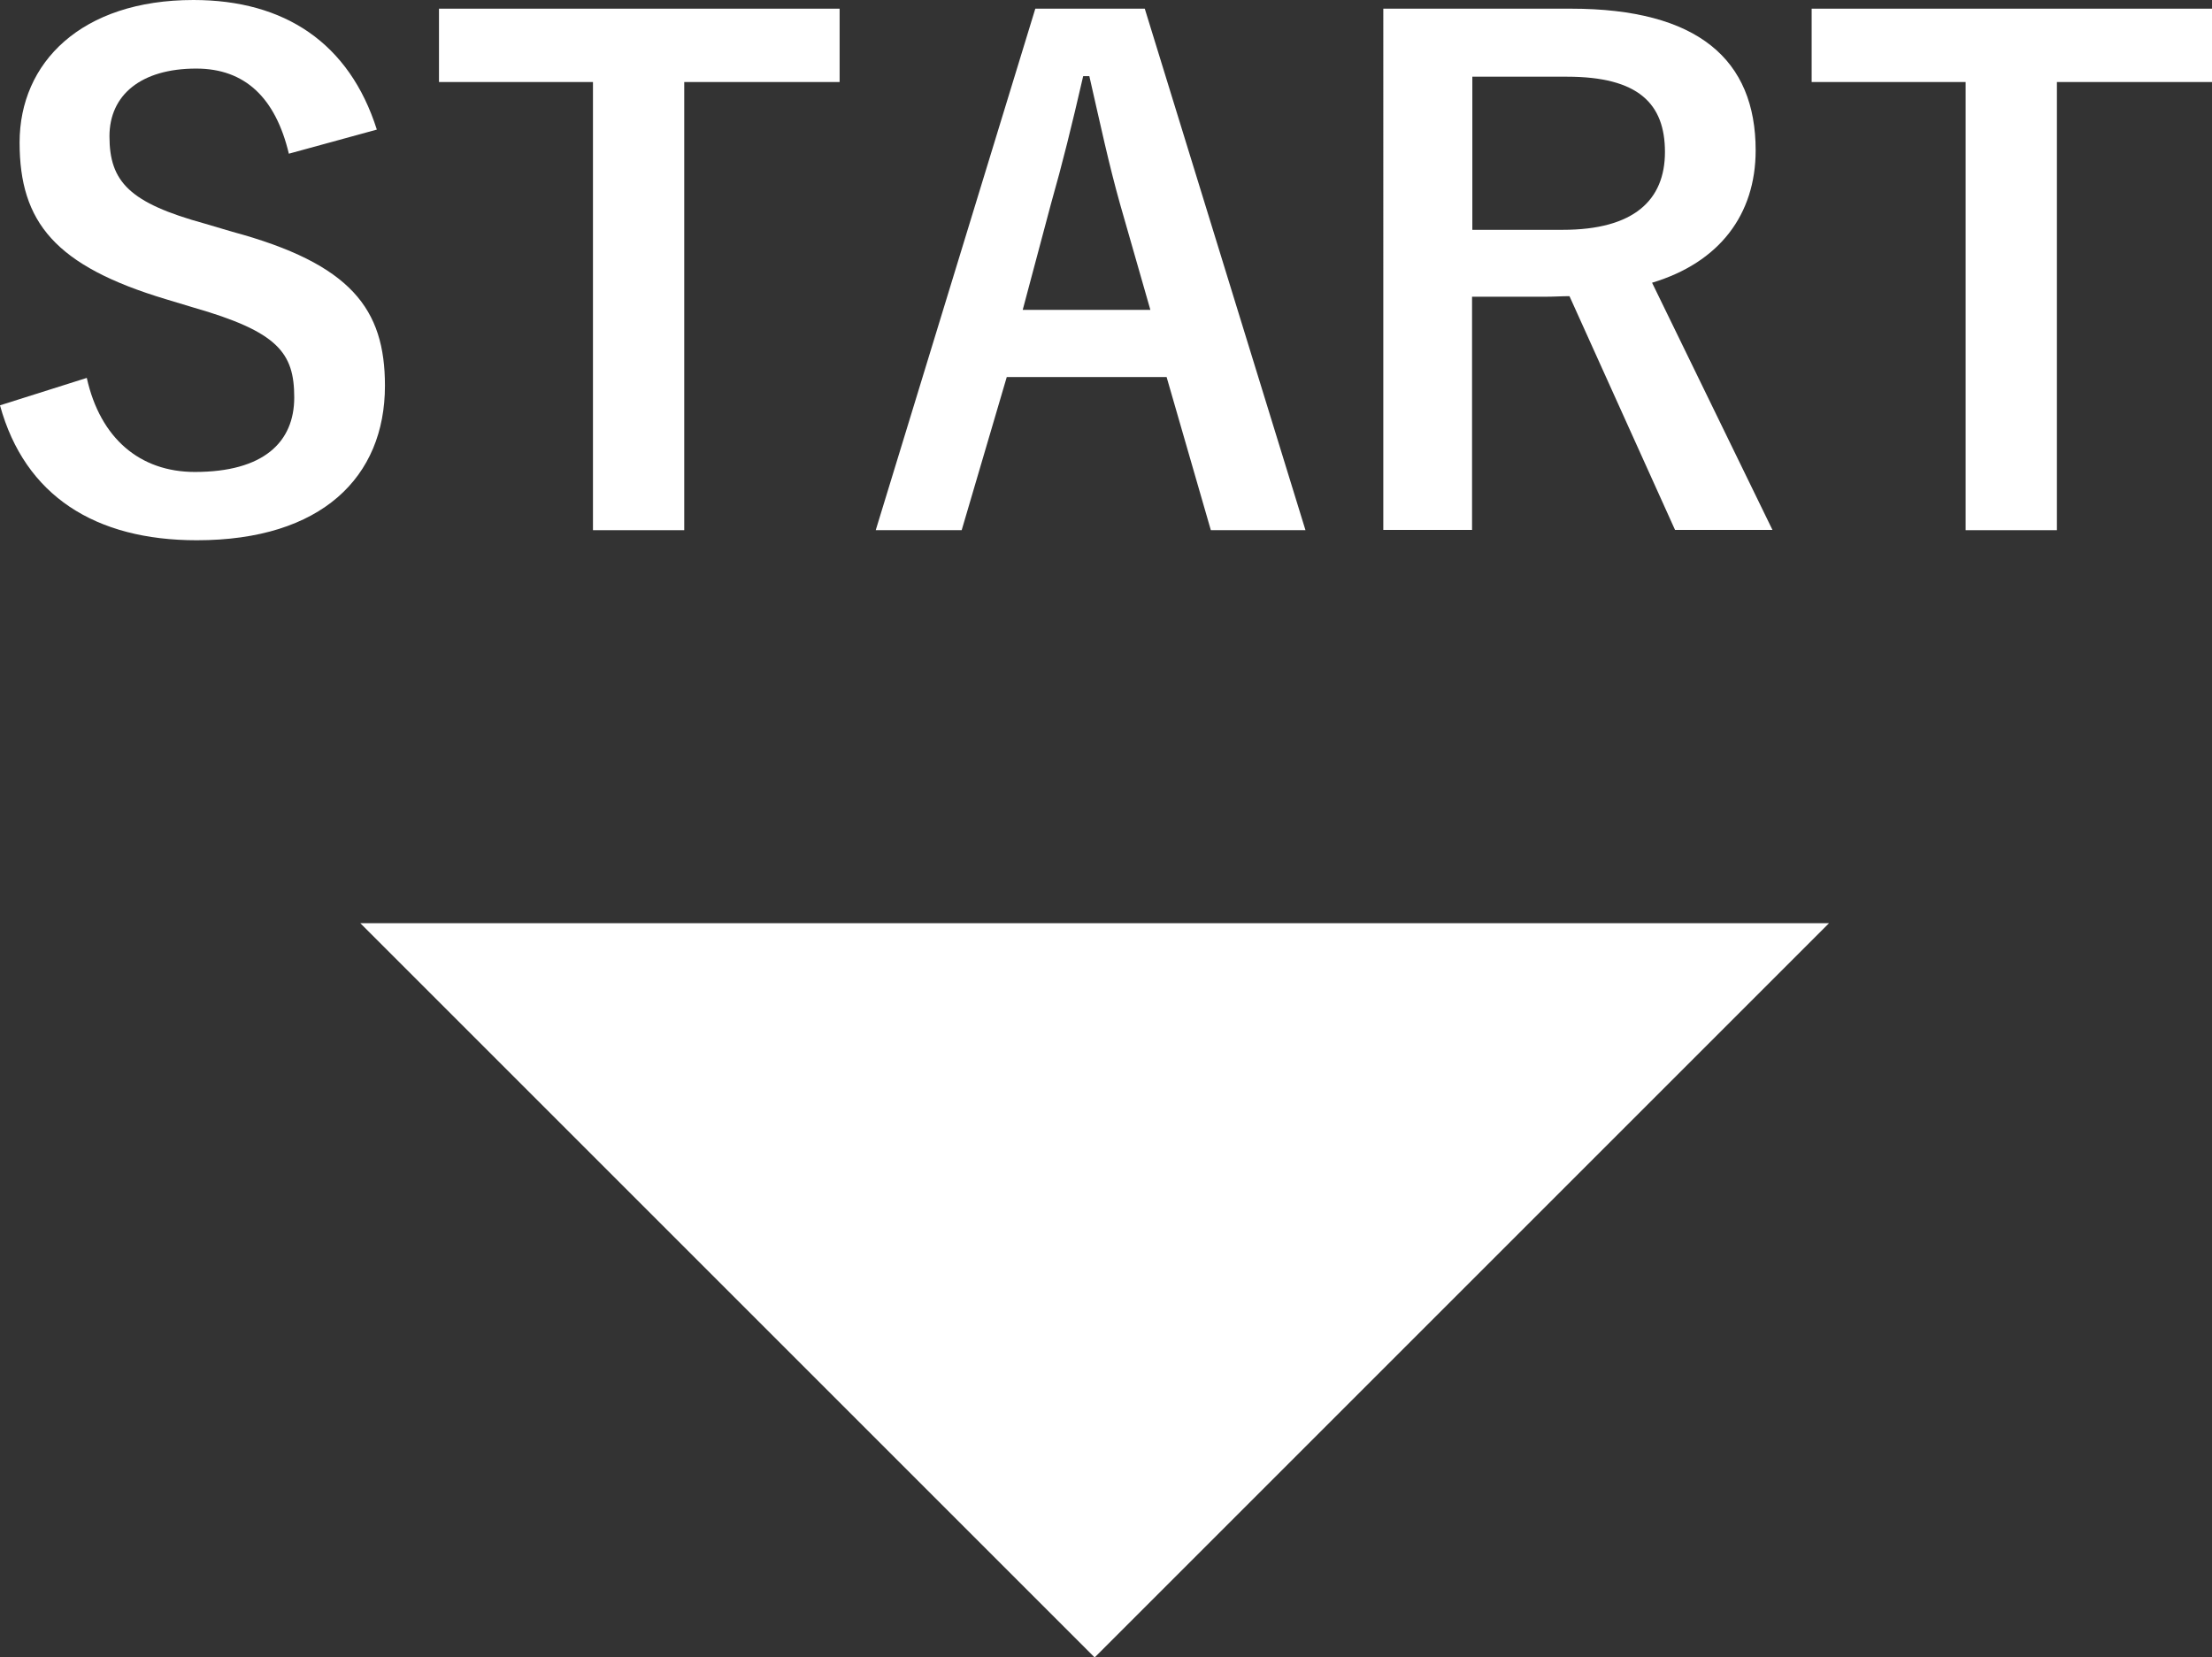
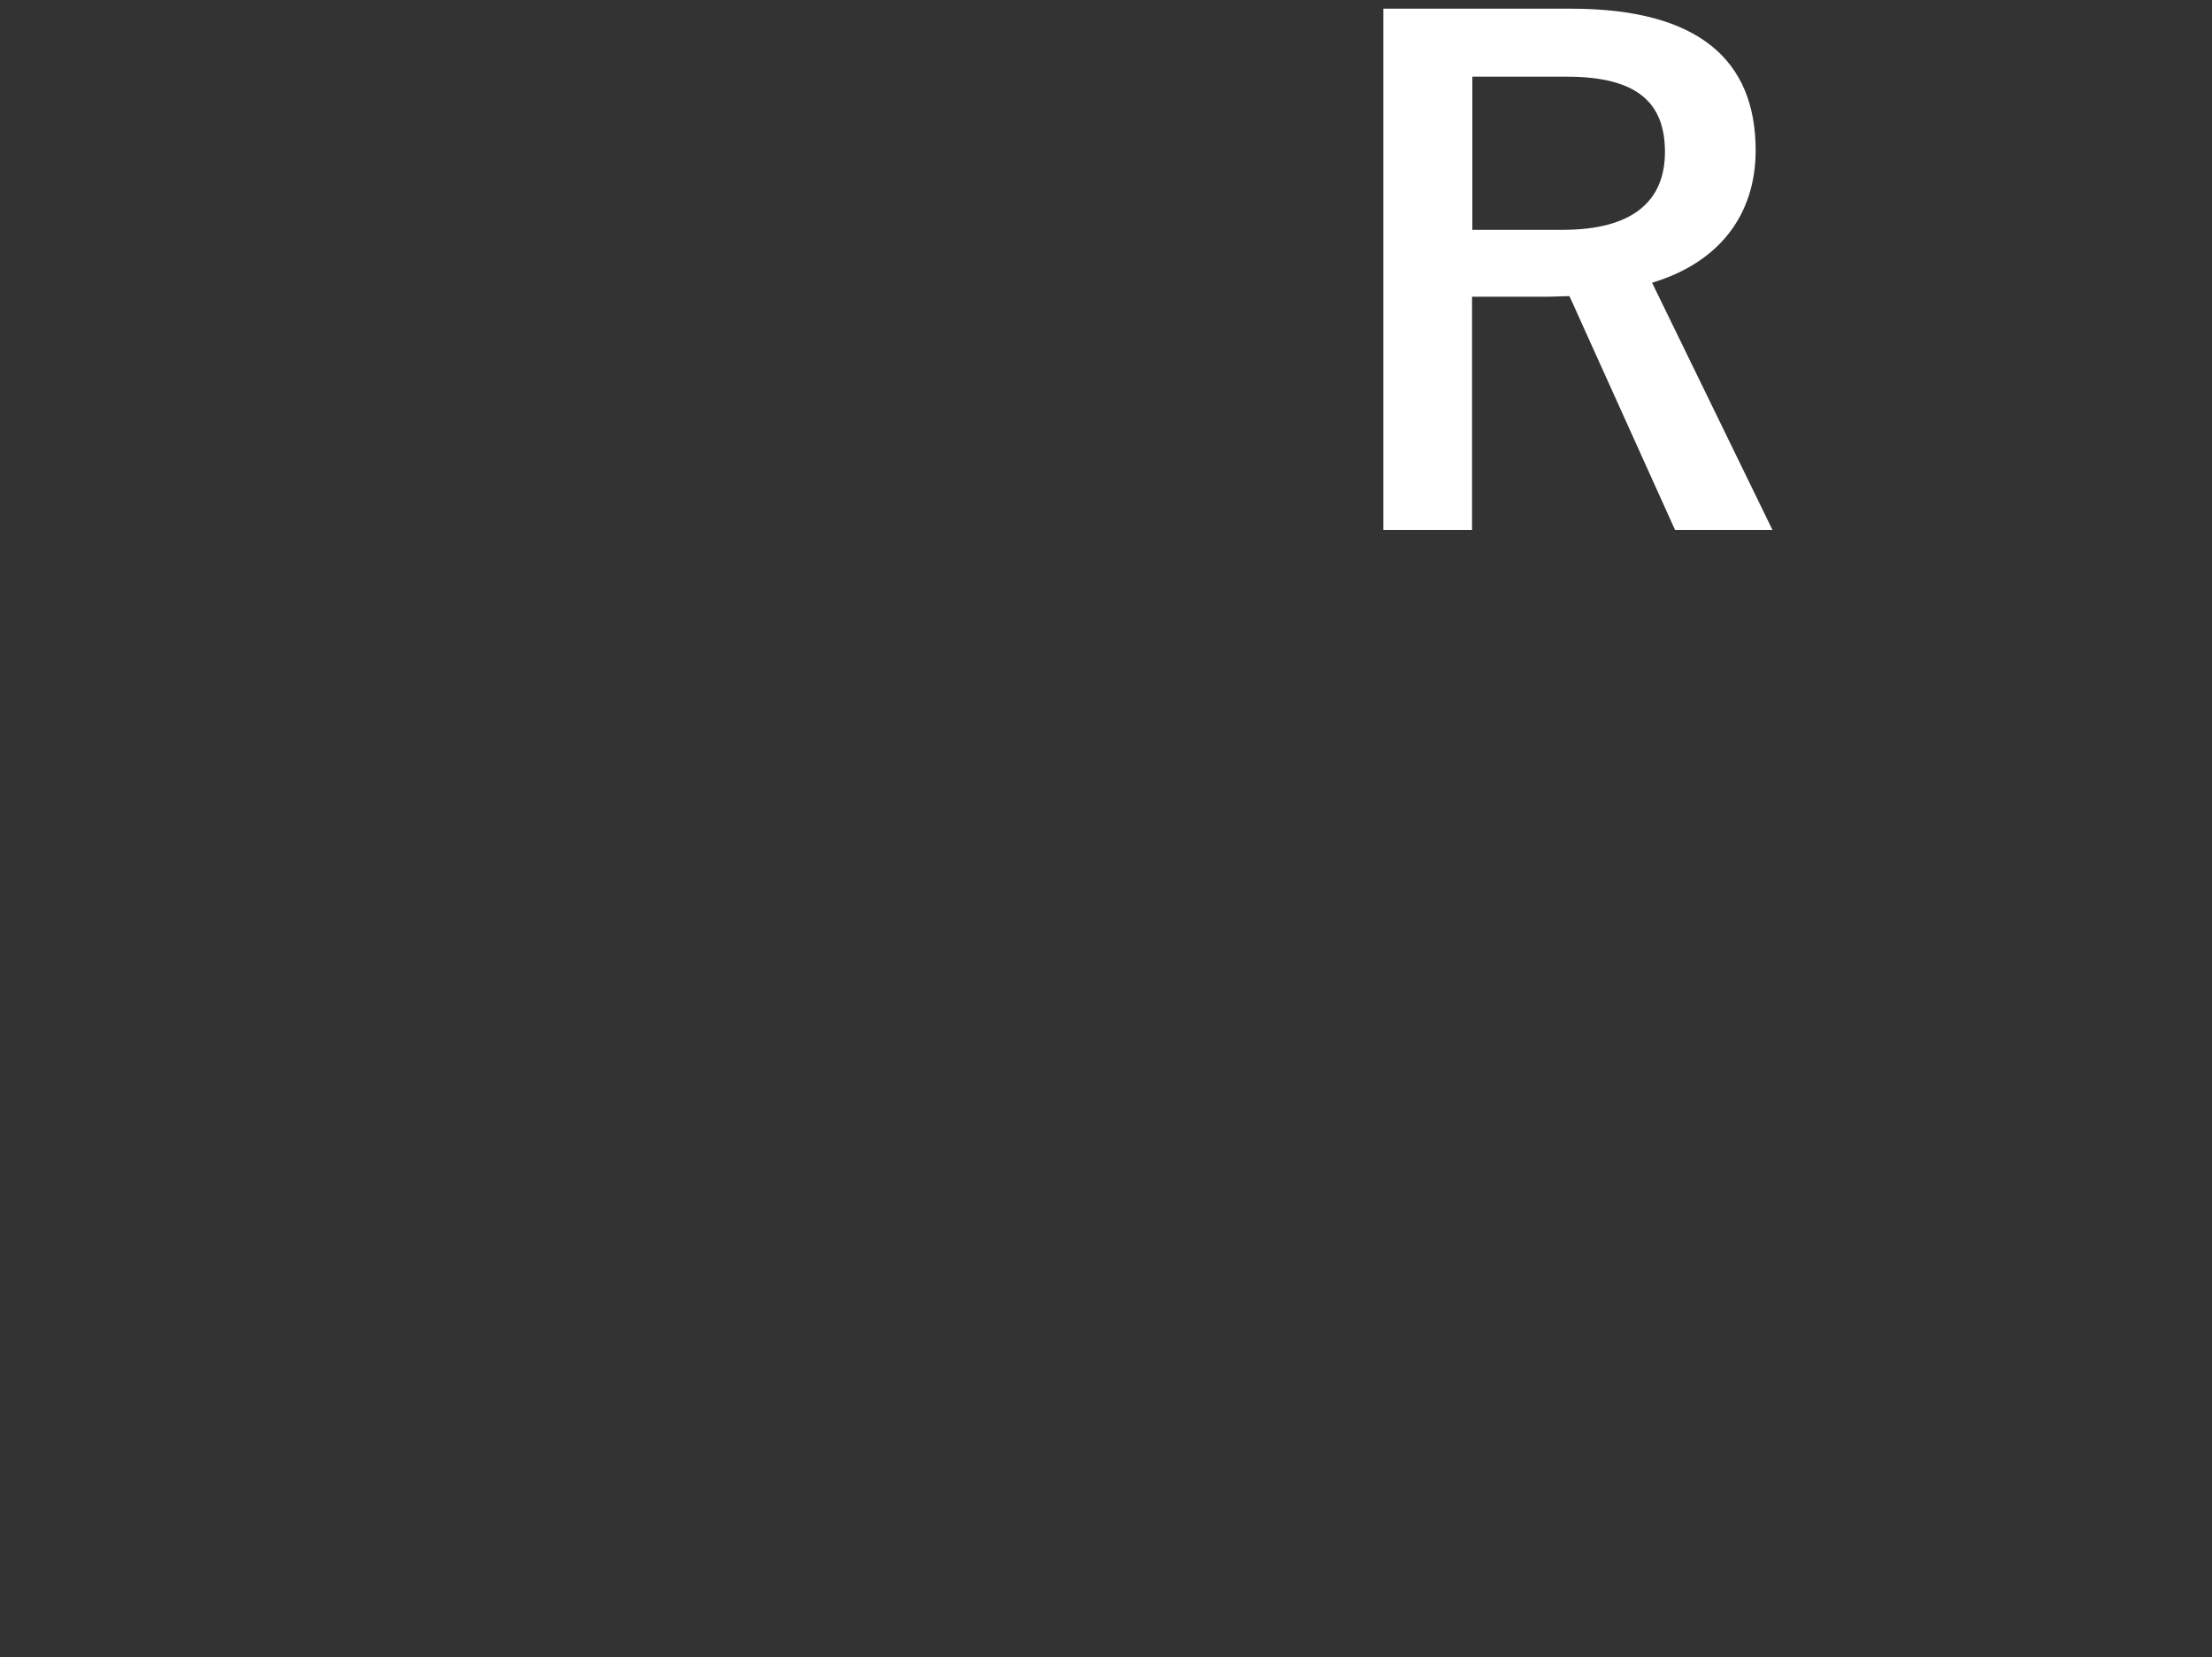
<svg xmlns="http://www.w3.org/2000/svg" id="_イヤー_2" viewBox="0 0 79.01 59.21">
  <rect x="0" y="0" width="79.01" height="59.21" fill="#333333" stroke="none" />
  <defs>
    <style>.cls-1{fill:#fff;}</style>
  </defs>
  <g id="_イヤー_1-2">
    <g>
-       <path class="cls-1" d="M10.32,5.5c-.48-2.02-1.58-3.05-3.31-3.05-1.97,0-3.1,.94-3.1,2.42,0,1.63,.72,2.38,3.41,3.12l.98,.29c4.25,1.15,5.45,2.76,5.45,5.5,0,3.26-2.26,5.52-6.72,5.52-3.62,0-6.14-1.58-7.03-4.82l3.1-.98c.48,2.16,1.9,3.36,3.86,3.36,2.45,0,3.55-1.06,3.55-2.66s-.58-2.35-3.62-3.22l-.96-.29C1.97,9.5,.7,7.94,.7,5.09S2.9,0,6.91,0c3.26,0,5.57,1.54,6.55,4.63l-3.14,.86Z" />
-       <path class="cls-1" d="M29.98,2.93h-5.54V18.94h-3.26V2.93h-5.5V.31h14.31V2.93Z" />
-       <path class="cls-1" d="M46.63,18.94h-3.38l-1.58-5.47h-5.71l-1.61,5.47h-3.07L36.98,.31h3.91l5.74,18.63Zm-6.62-11.64c-.41-1.46-.7-2.83-1.1-4.58h-.22c-.41,1.78-.74,3.12-1.15,4.56l-1.01,3.79h4.56l-1.08-3.77Z" />
      <path class="cls-1" d="M56.11,.31c4.54,0,6.6,1.82,6.6,5.06,0,2.3-1.3,4.01-3.7,4.73l4.3,8.83h-3.48l-3.77-8.35c-.26,0-.53,.02-.84,.02h-2.64v8.33h-3.17V.31h6.7Zm-3.53,7.9h3.24c2.54,0,3.65-1.06,3.65-2.78s-.94-2.69-3.5-2.69h-3.38v5.47Z" />
-       <path class="cls-1" d="M79.01,2.93h-5.54V18.94h-3.26V2.93h-5.5V.31h14.31V2.93Z" />
    </g>
-     <polygon class="cls-1" points="65.33 32.98 39.1 59.21 12.87 32.98 65.33 32.98" />
  </g>
</svg>